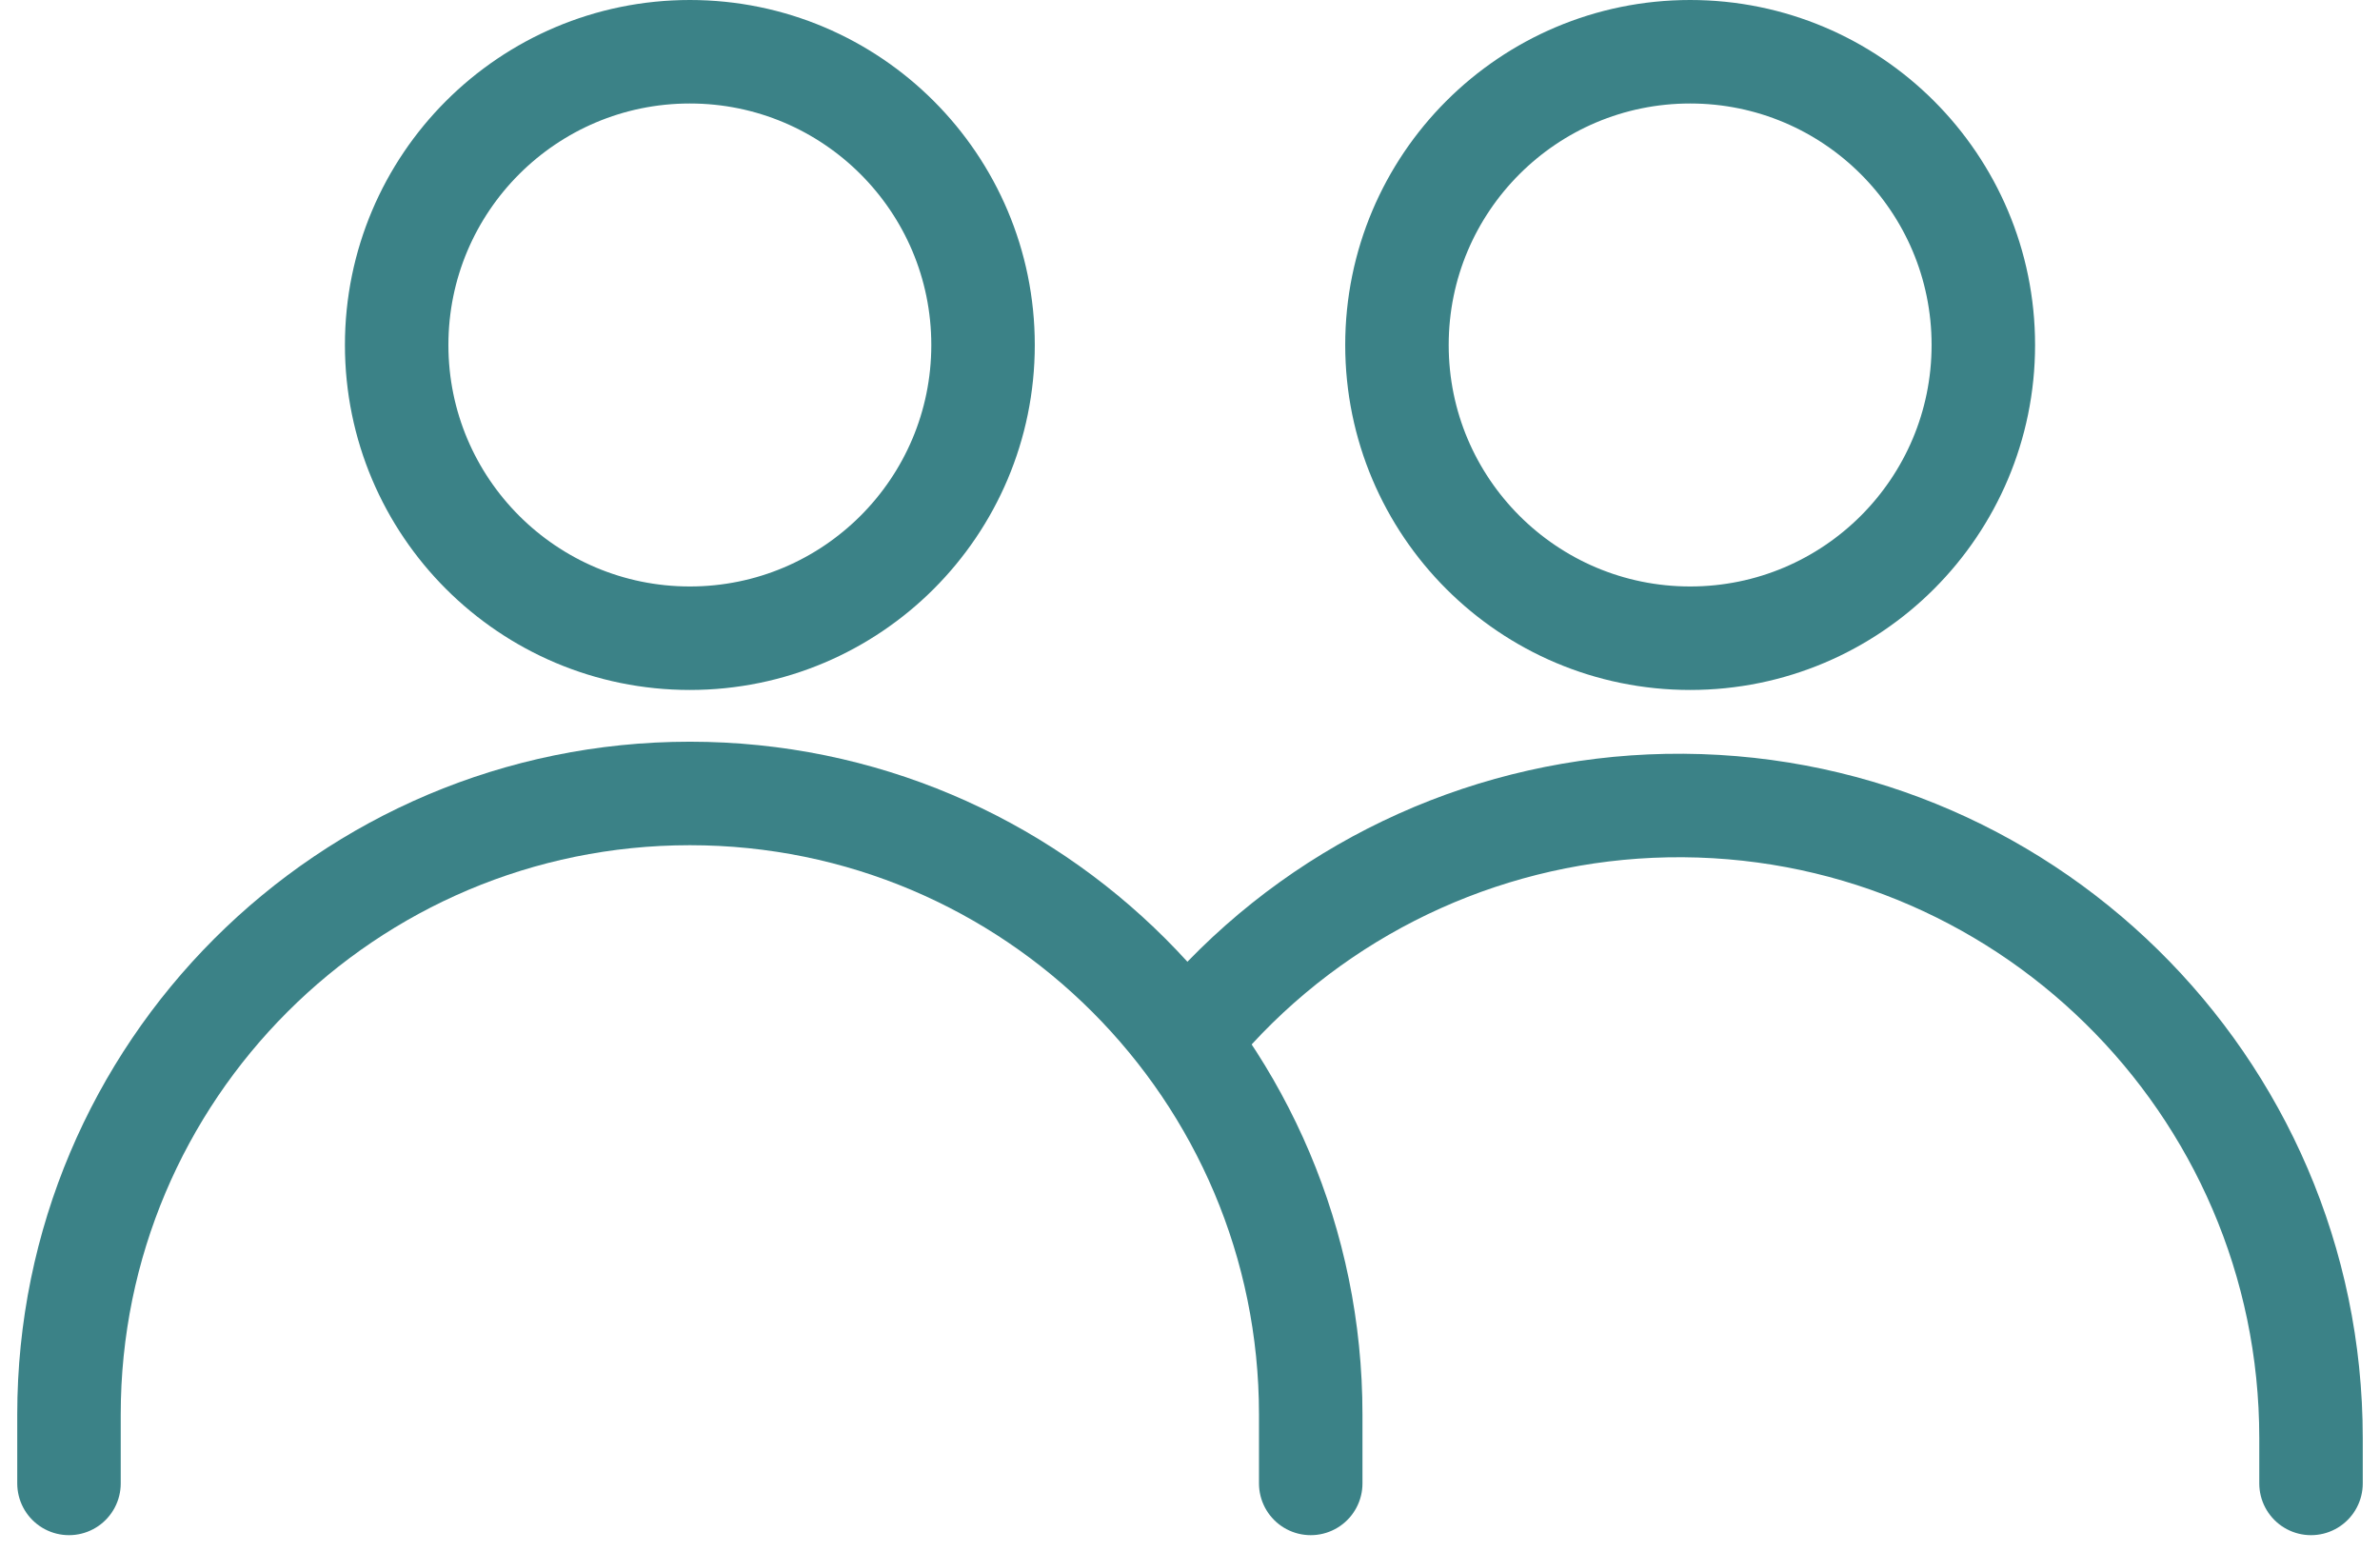
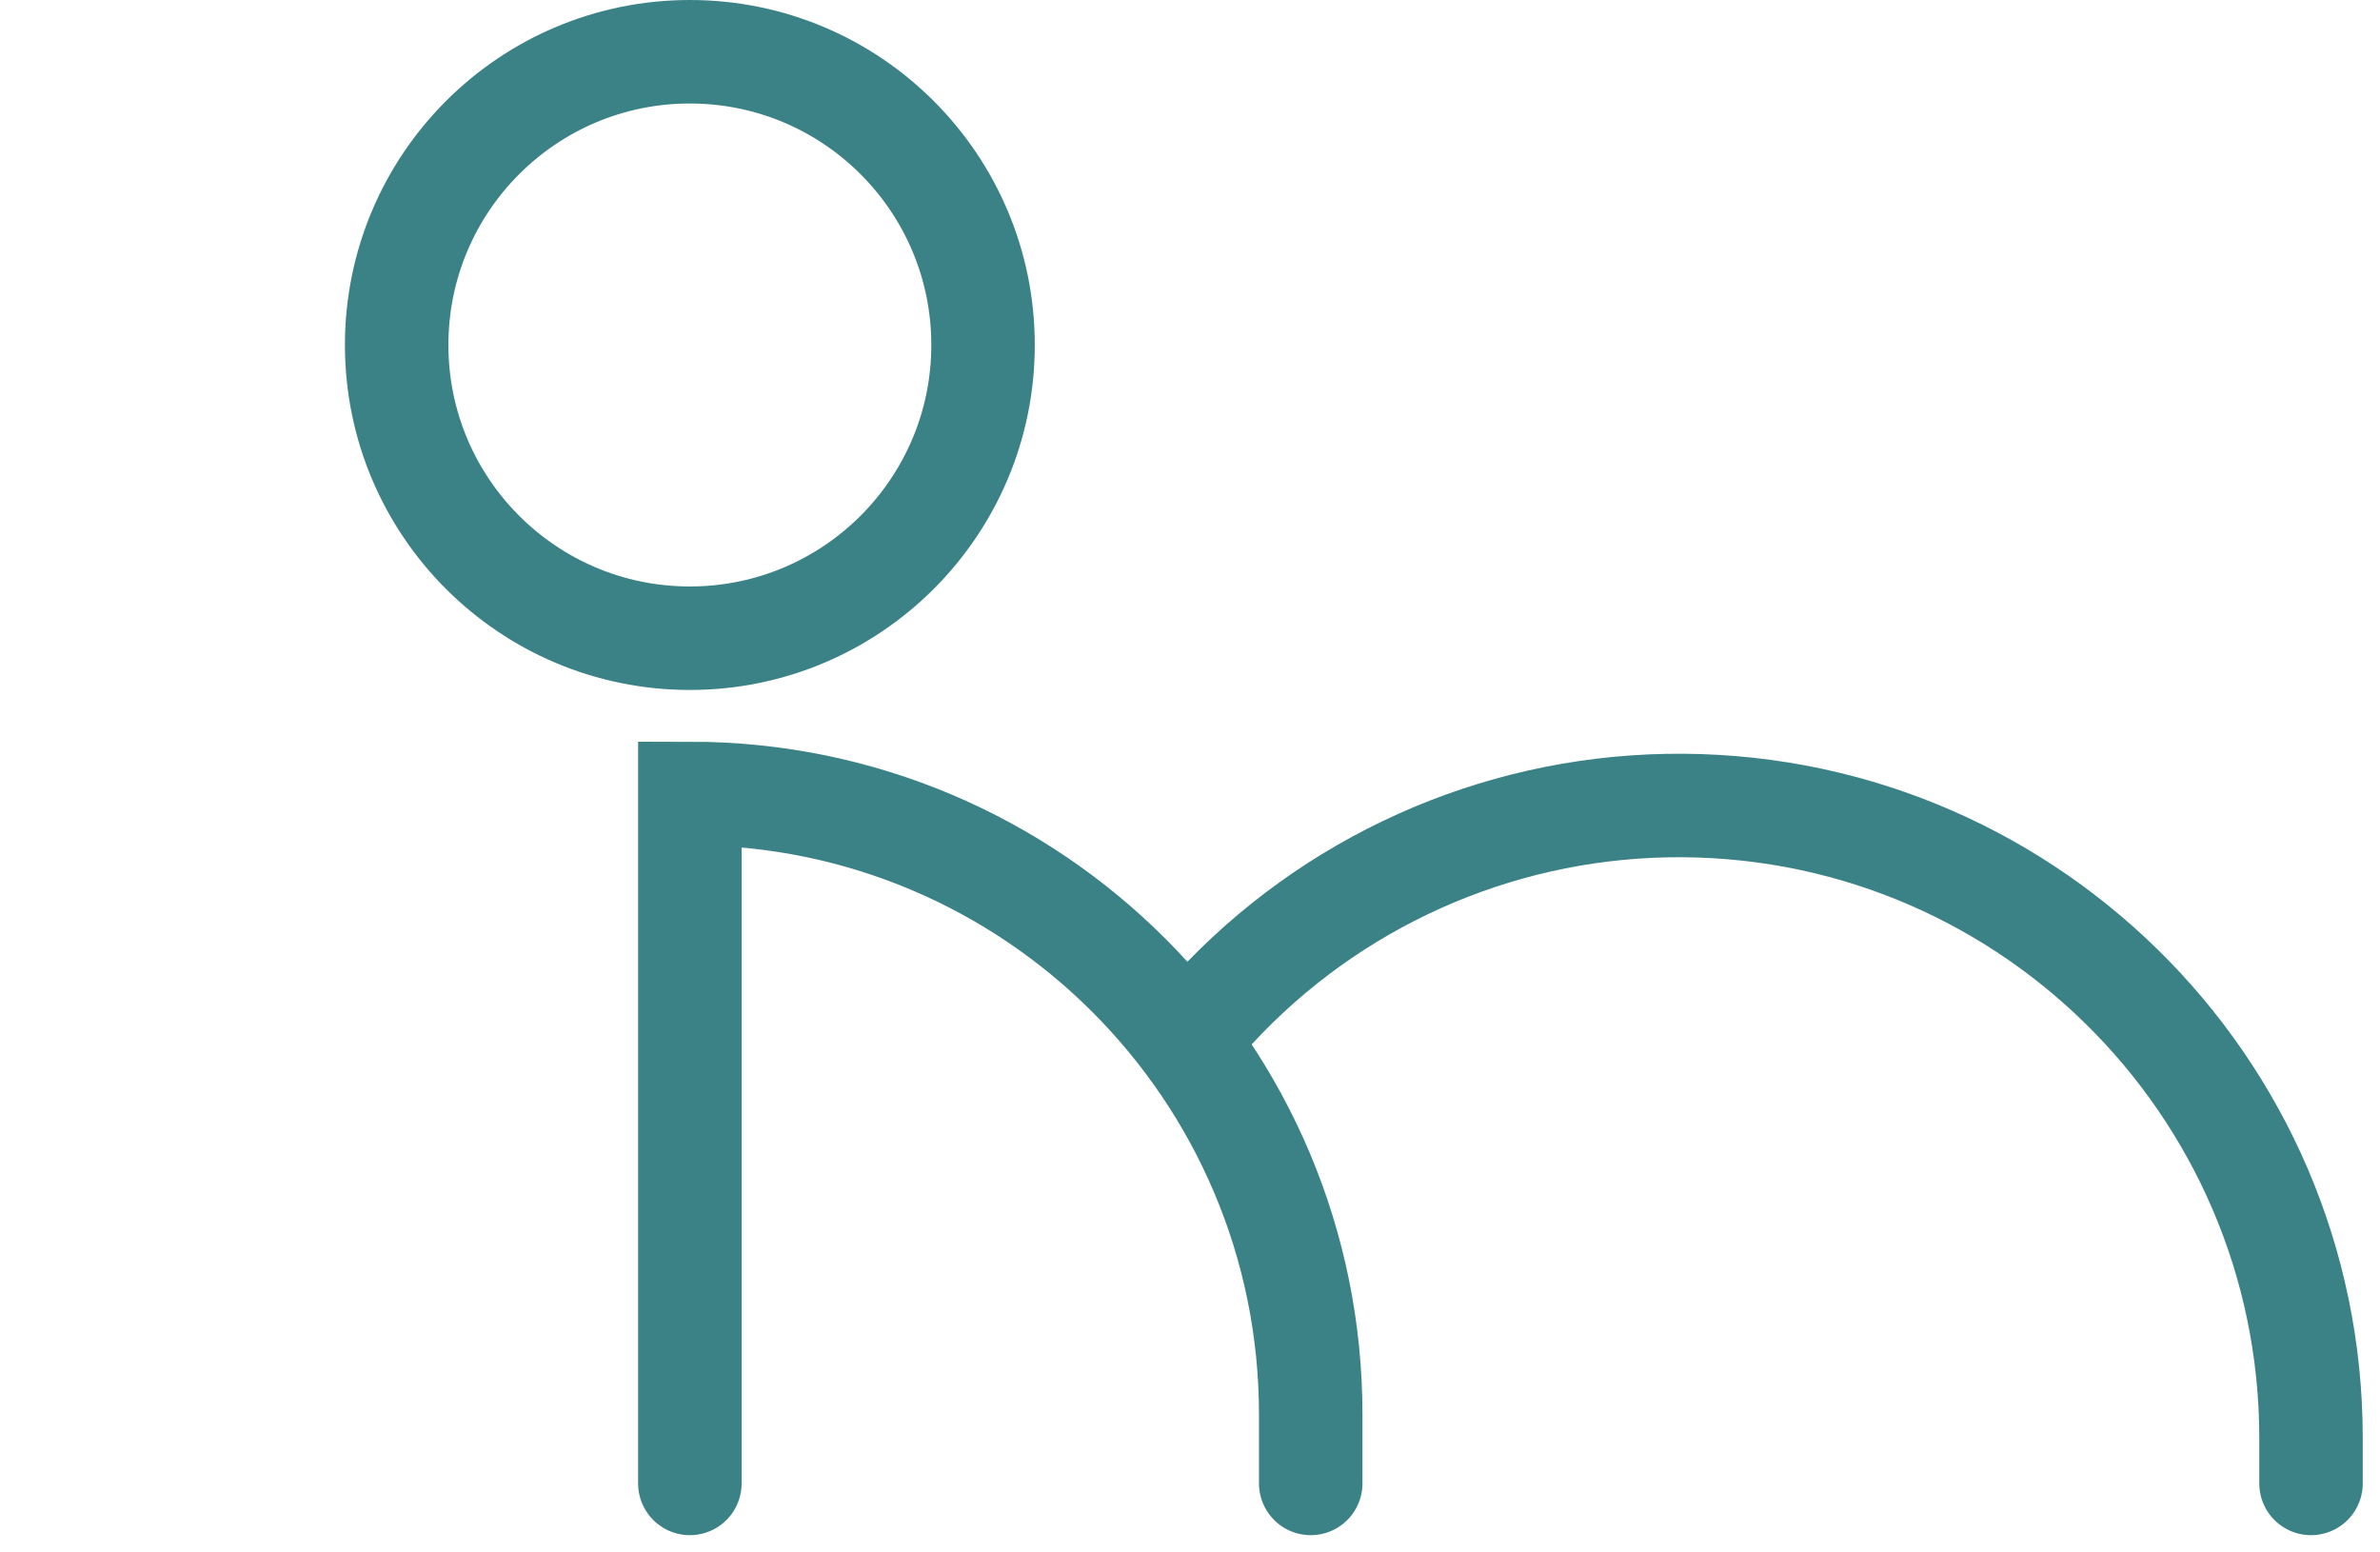
<svg xmlns="http://www.w3.org/2000/svg" width="69" height="45" viewBox="0 0 69 45" fill="none">
-   <path d="M38 43V41C38 31.059 29.941 23 20 23V23C10.059 23 2 31.059 2 41V43" stroke="#3B8287" stroke-width="3" stroke-linecap="round" />
+   <path d="M38 43V41C38 31.059 29.941 23 20 23V23V43" stroke="#3B8287" stroke-width="3" stroke-linecap="round" />
  <path d="M67 43V41.683C67 31.422 58.579 23.159 48.32 23.352V23.352C43.325 23.447 38.584 25.576 35.195 29.247L34.5 30" stroke="#3B8287" stroke-width="3" stroke-linecap="round" />
  <circle cx="20" cy="10" r="8.5" stroke="#3B8287" stroke-width="3" />
-   <circle cx="49" cy="10" r="8.5" stroke="#3B8287" stroke-width="3" />
</svg>